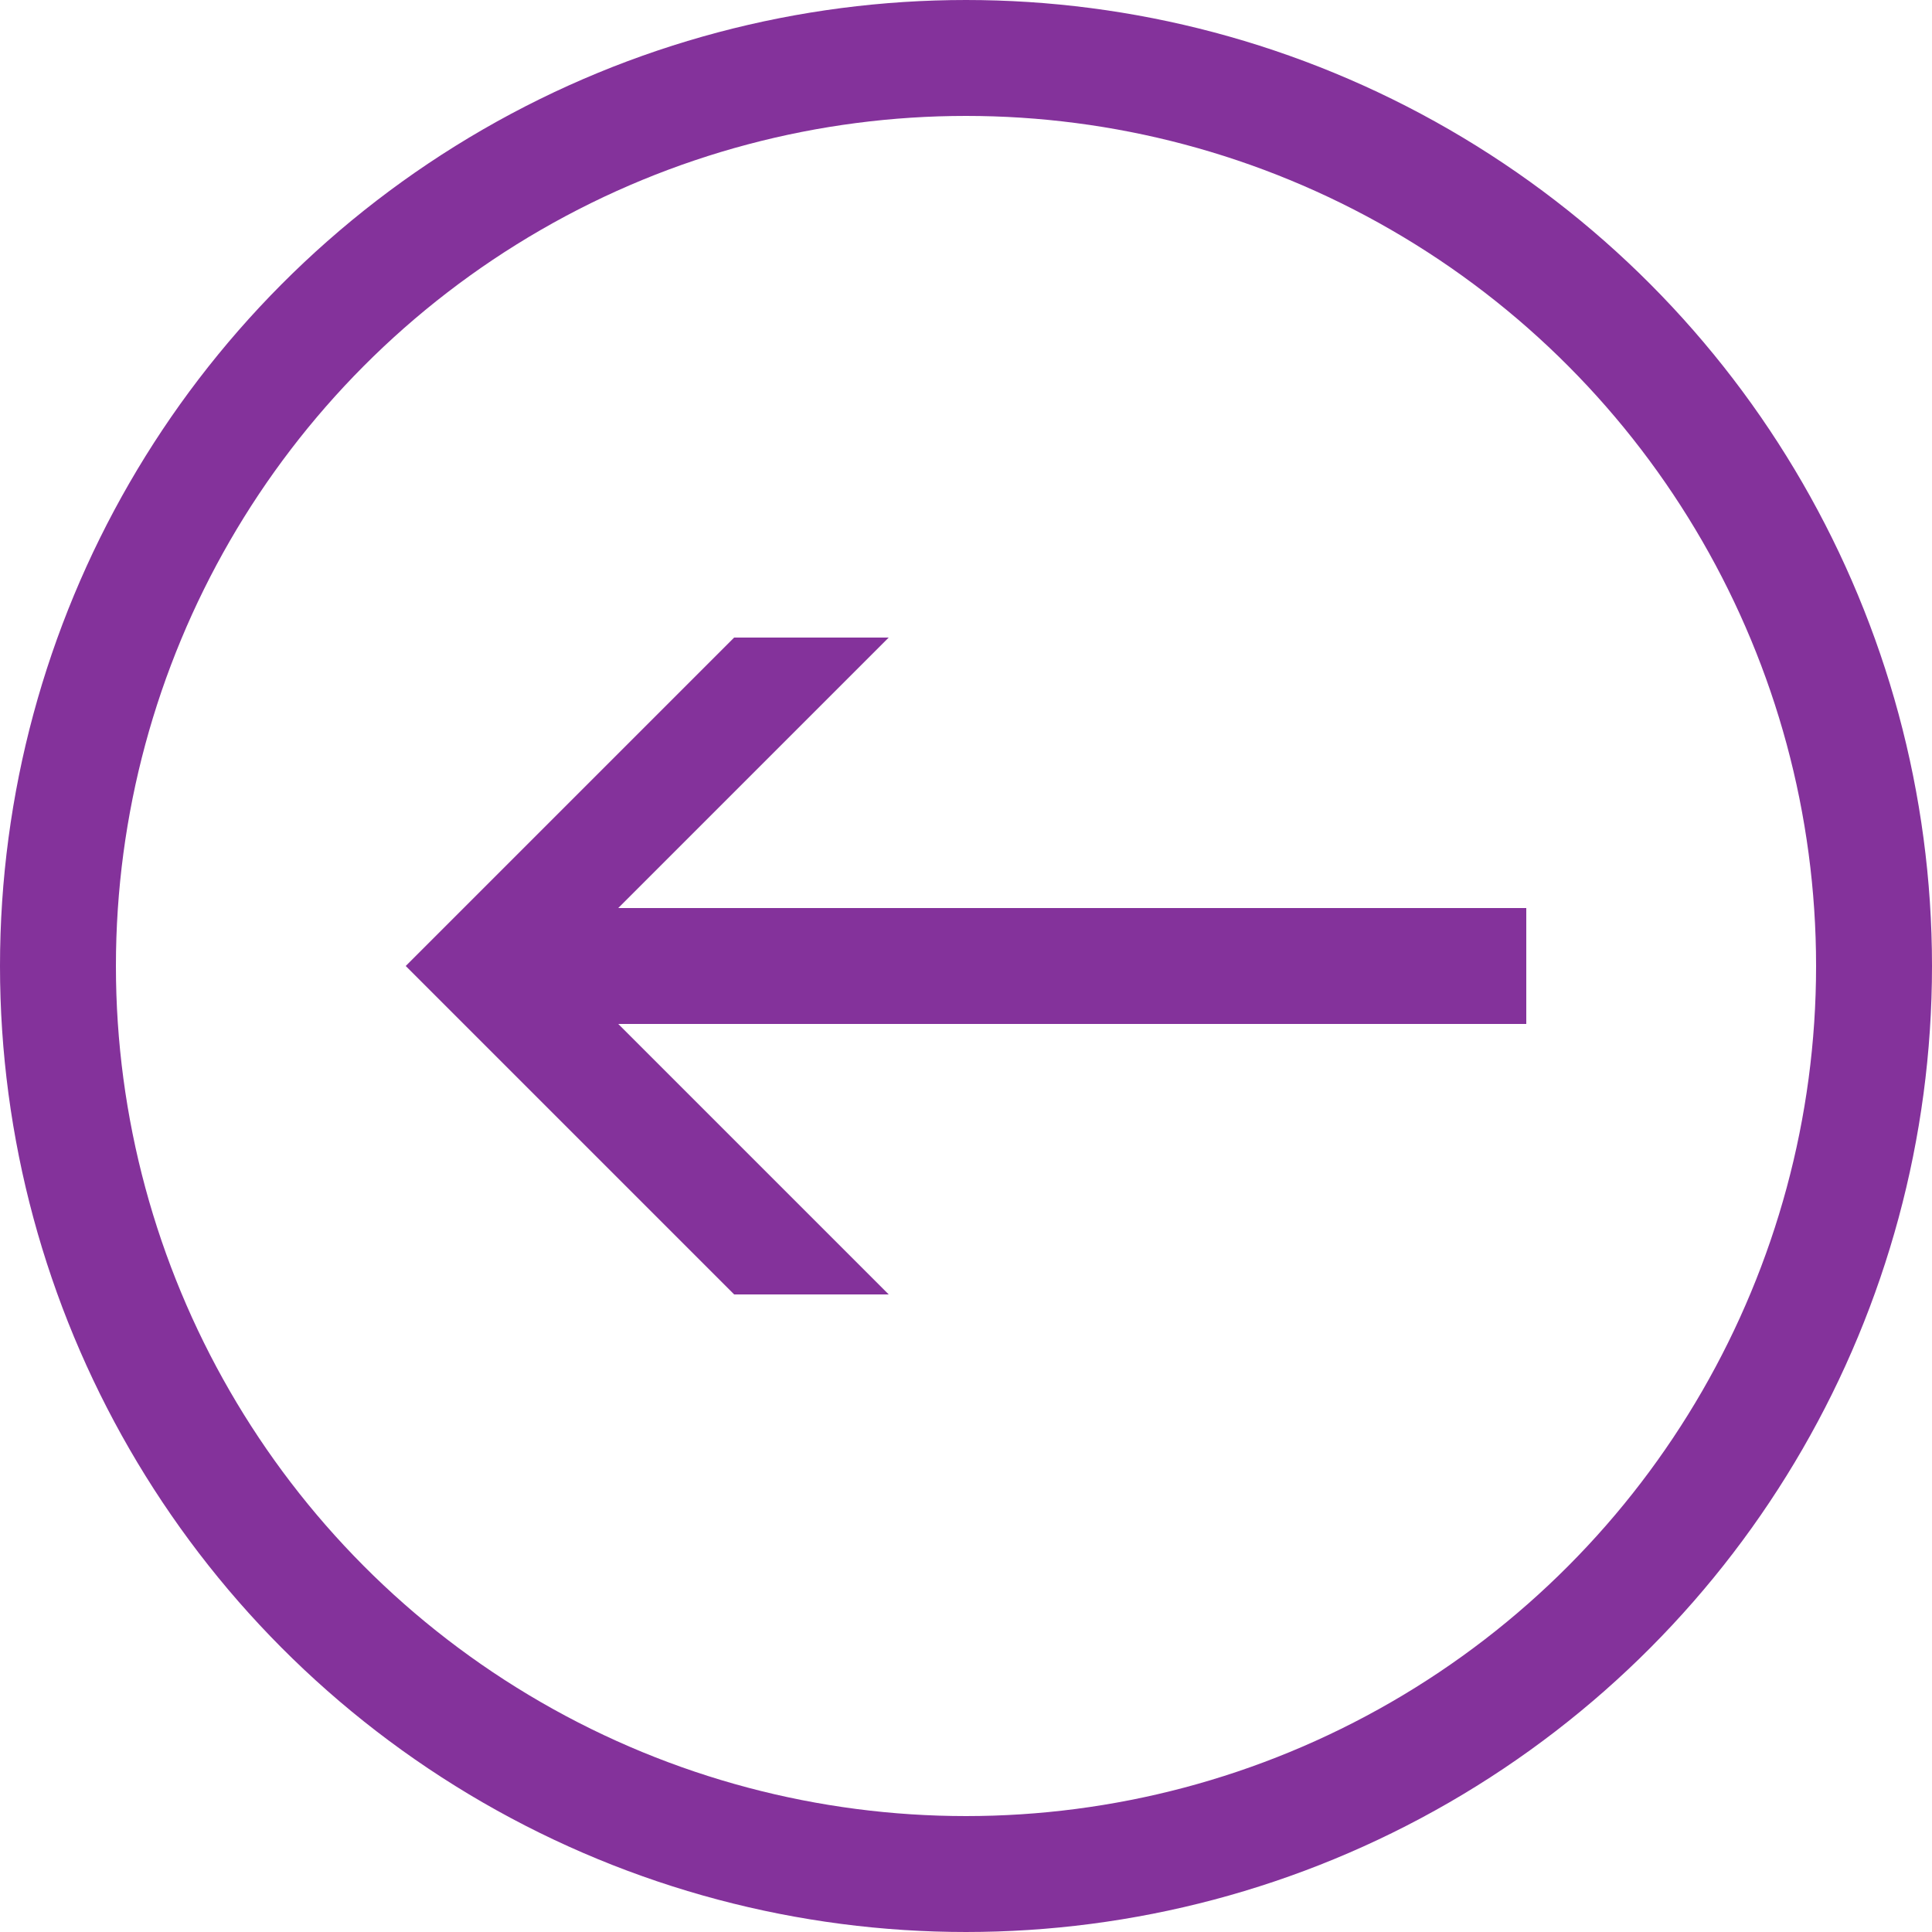
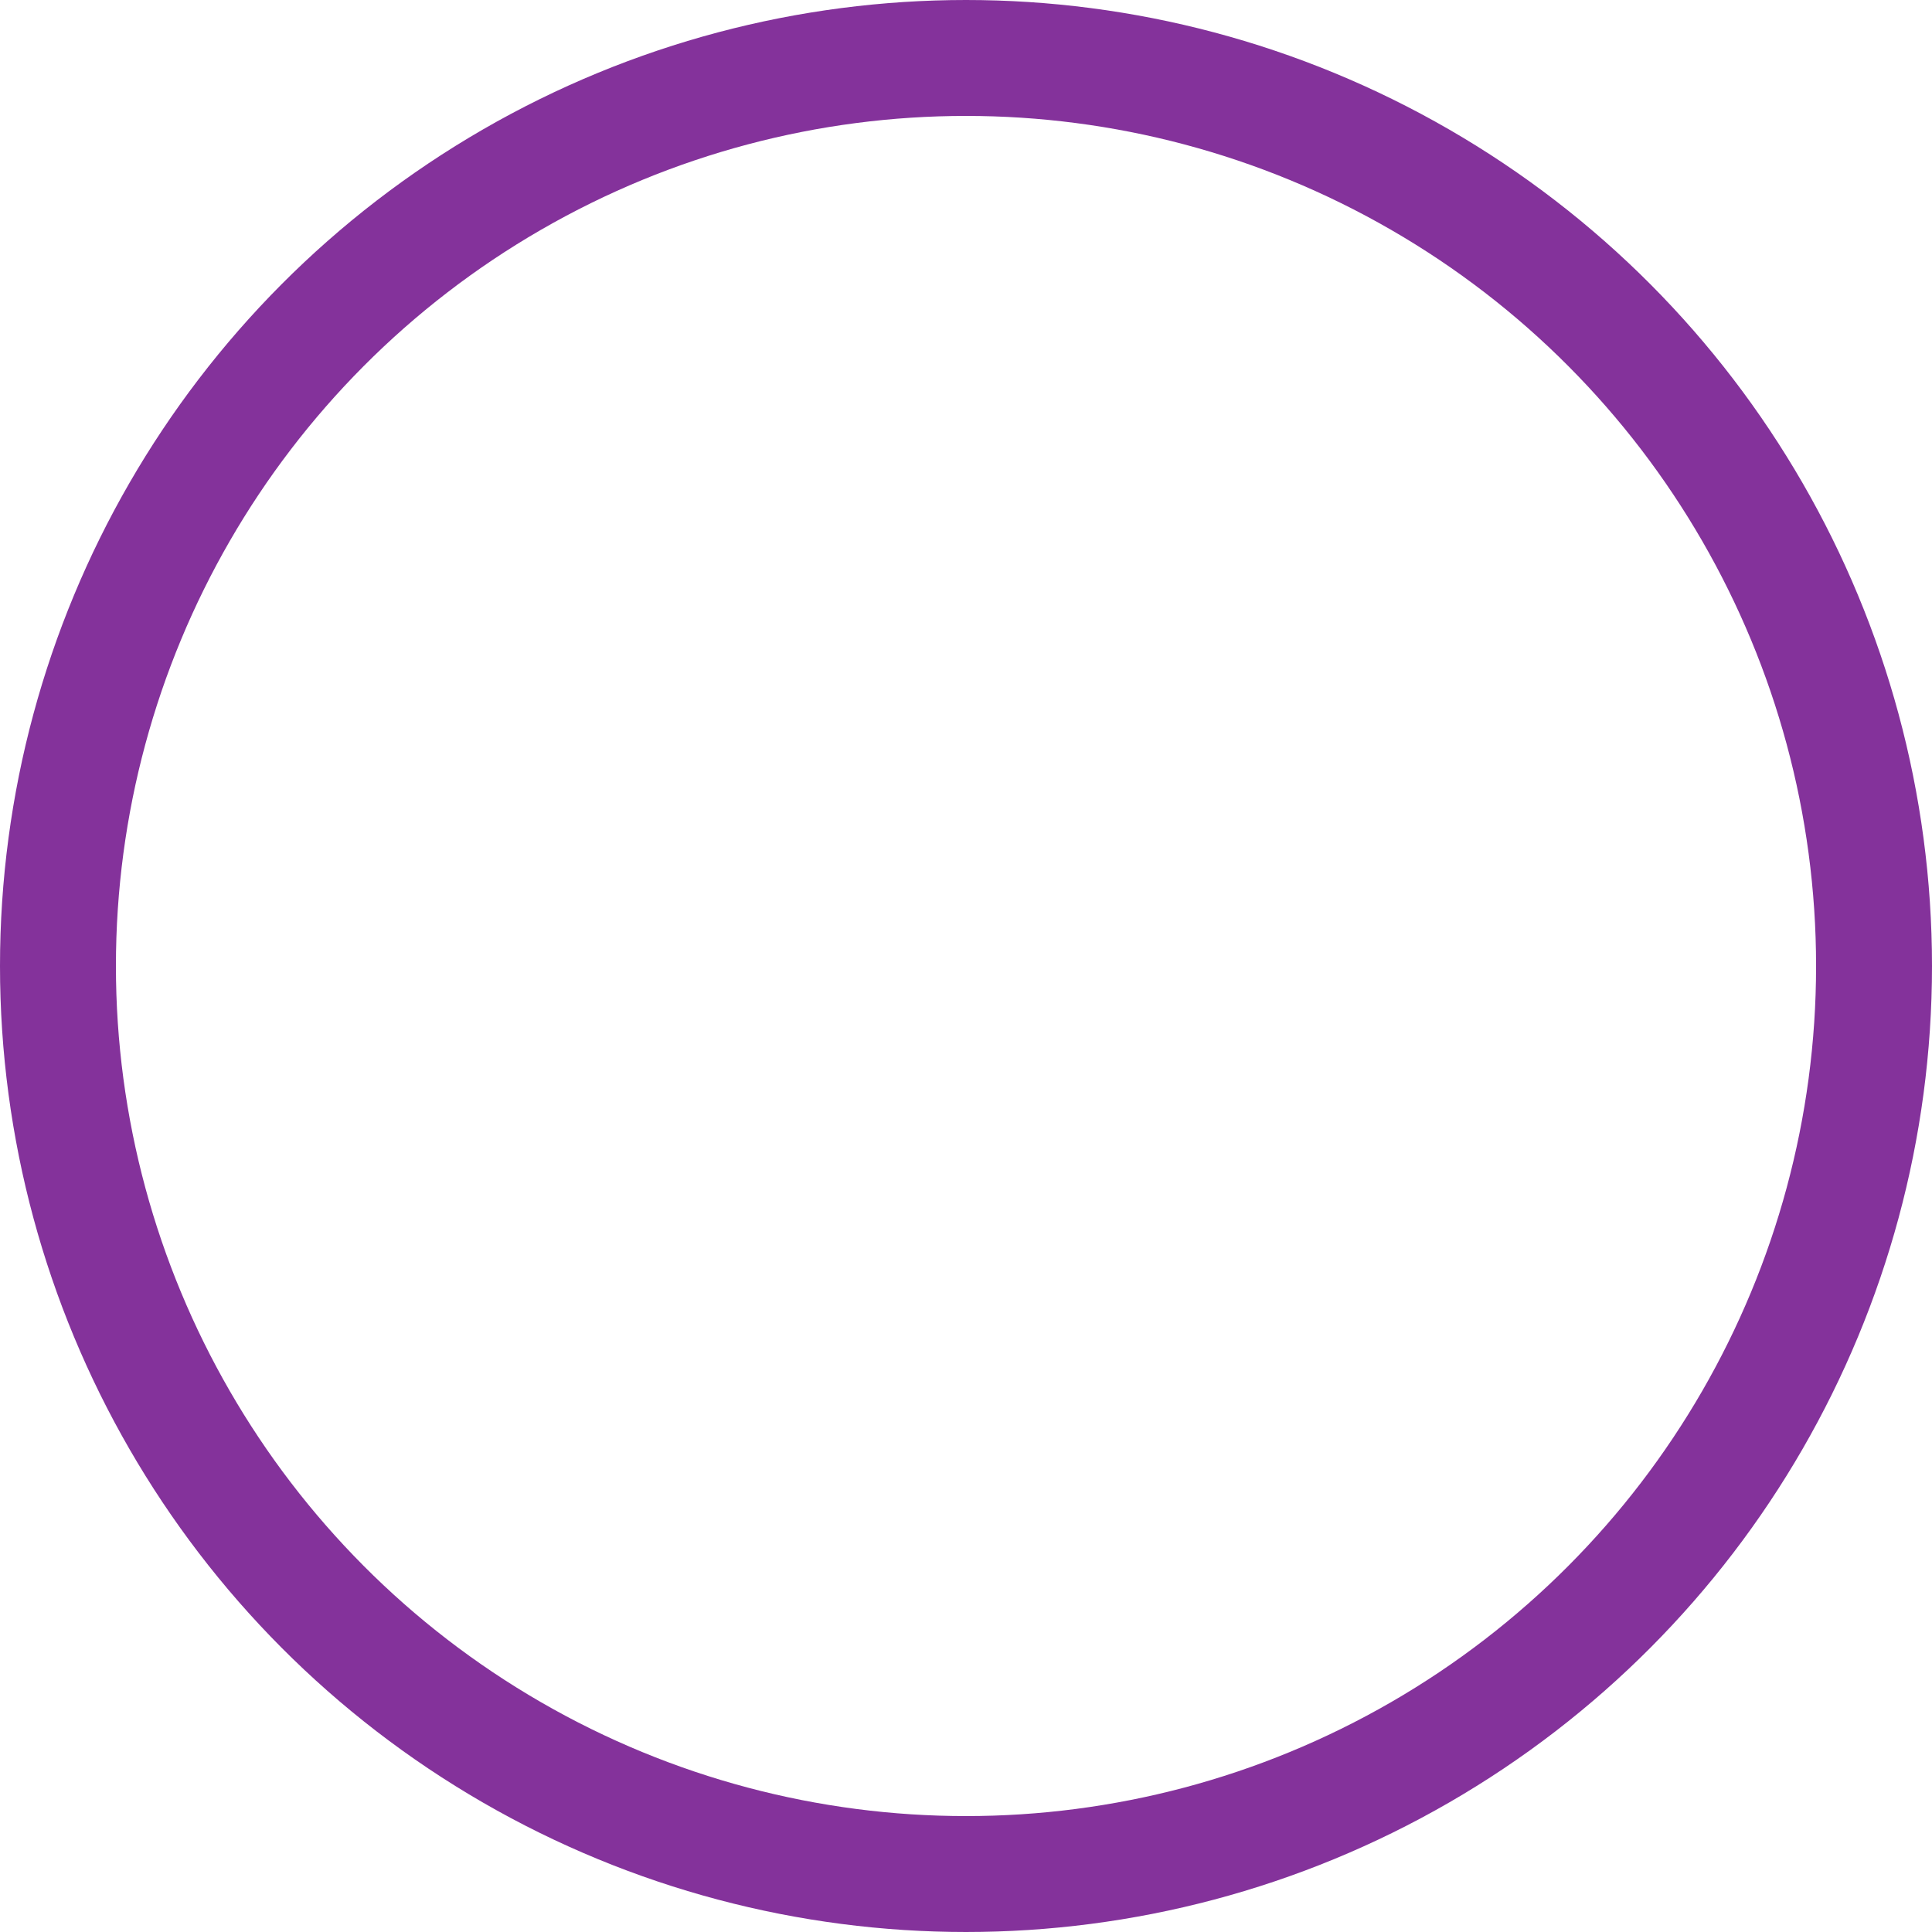
<svg xmlns="http://www.w3.org/2000/svg" version="1.1" x="0px" y="0px" viewBox="0 0 100 100" enable-background="new 0 0 100 100" xml:space="preserve" aria-hidden="true" width="100px" height="100px" style="fill:url(#CerosGradient_ide1bef4395);">
  <defs>
    <linearGradient class="cerosgradient" data-cerosgradient="true" id="CerosGradient_ide1bef4395" gradientUnits="userSpaceOnUse" x1="50%" y1="100%" x2="50%" y2="0%">
      <stop offset="0%" stop-color="#84329B" />
      <stop offset="100%" stop-color="#84329B" />
    </linearGradient>
    <linearGradient />
  </defs>
  <g>
    <circle fill="none" stroke="#000000" stroke-width="6" stroke-miterlimit="10" cx="50" cy="50" r="47" style="stroke:url(#CerosGradient_ide1bef4395);" />
-     <polygon points="79,53 32,53 46,67 38,67 21,50 38,33 46,33 32,47 79,47  " style="fill:url(#CerosGradient_ide1bef4395);" />
  </g>
</svg>